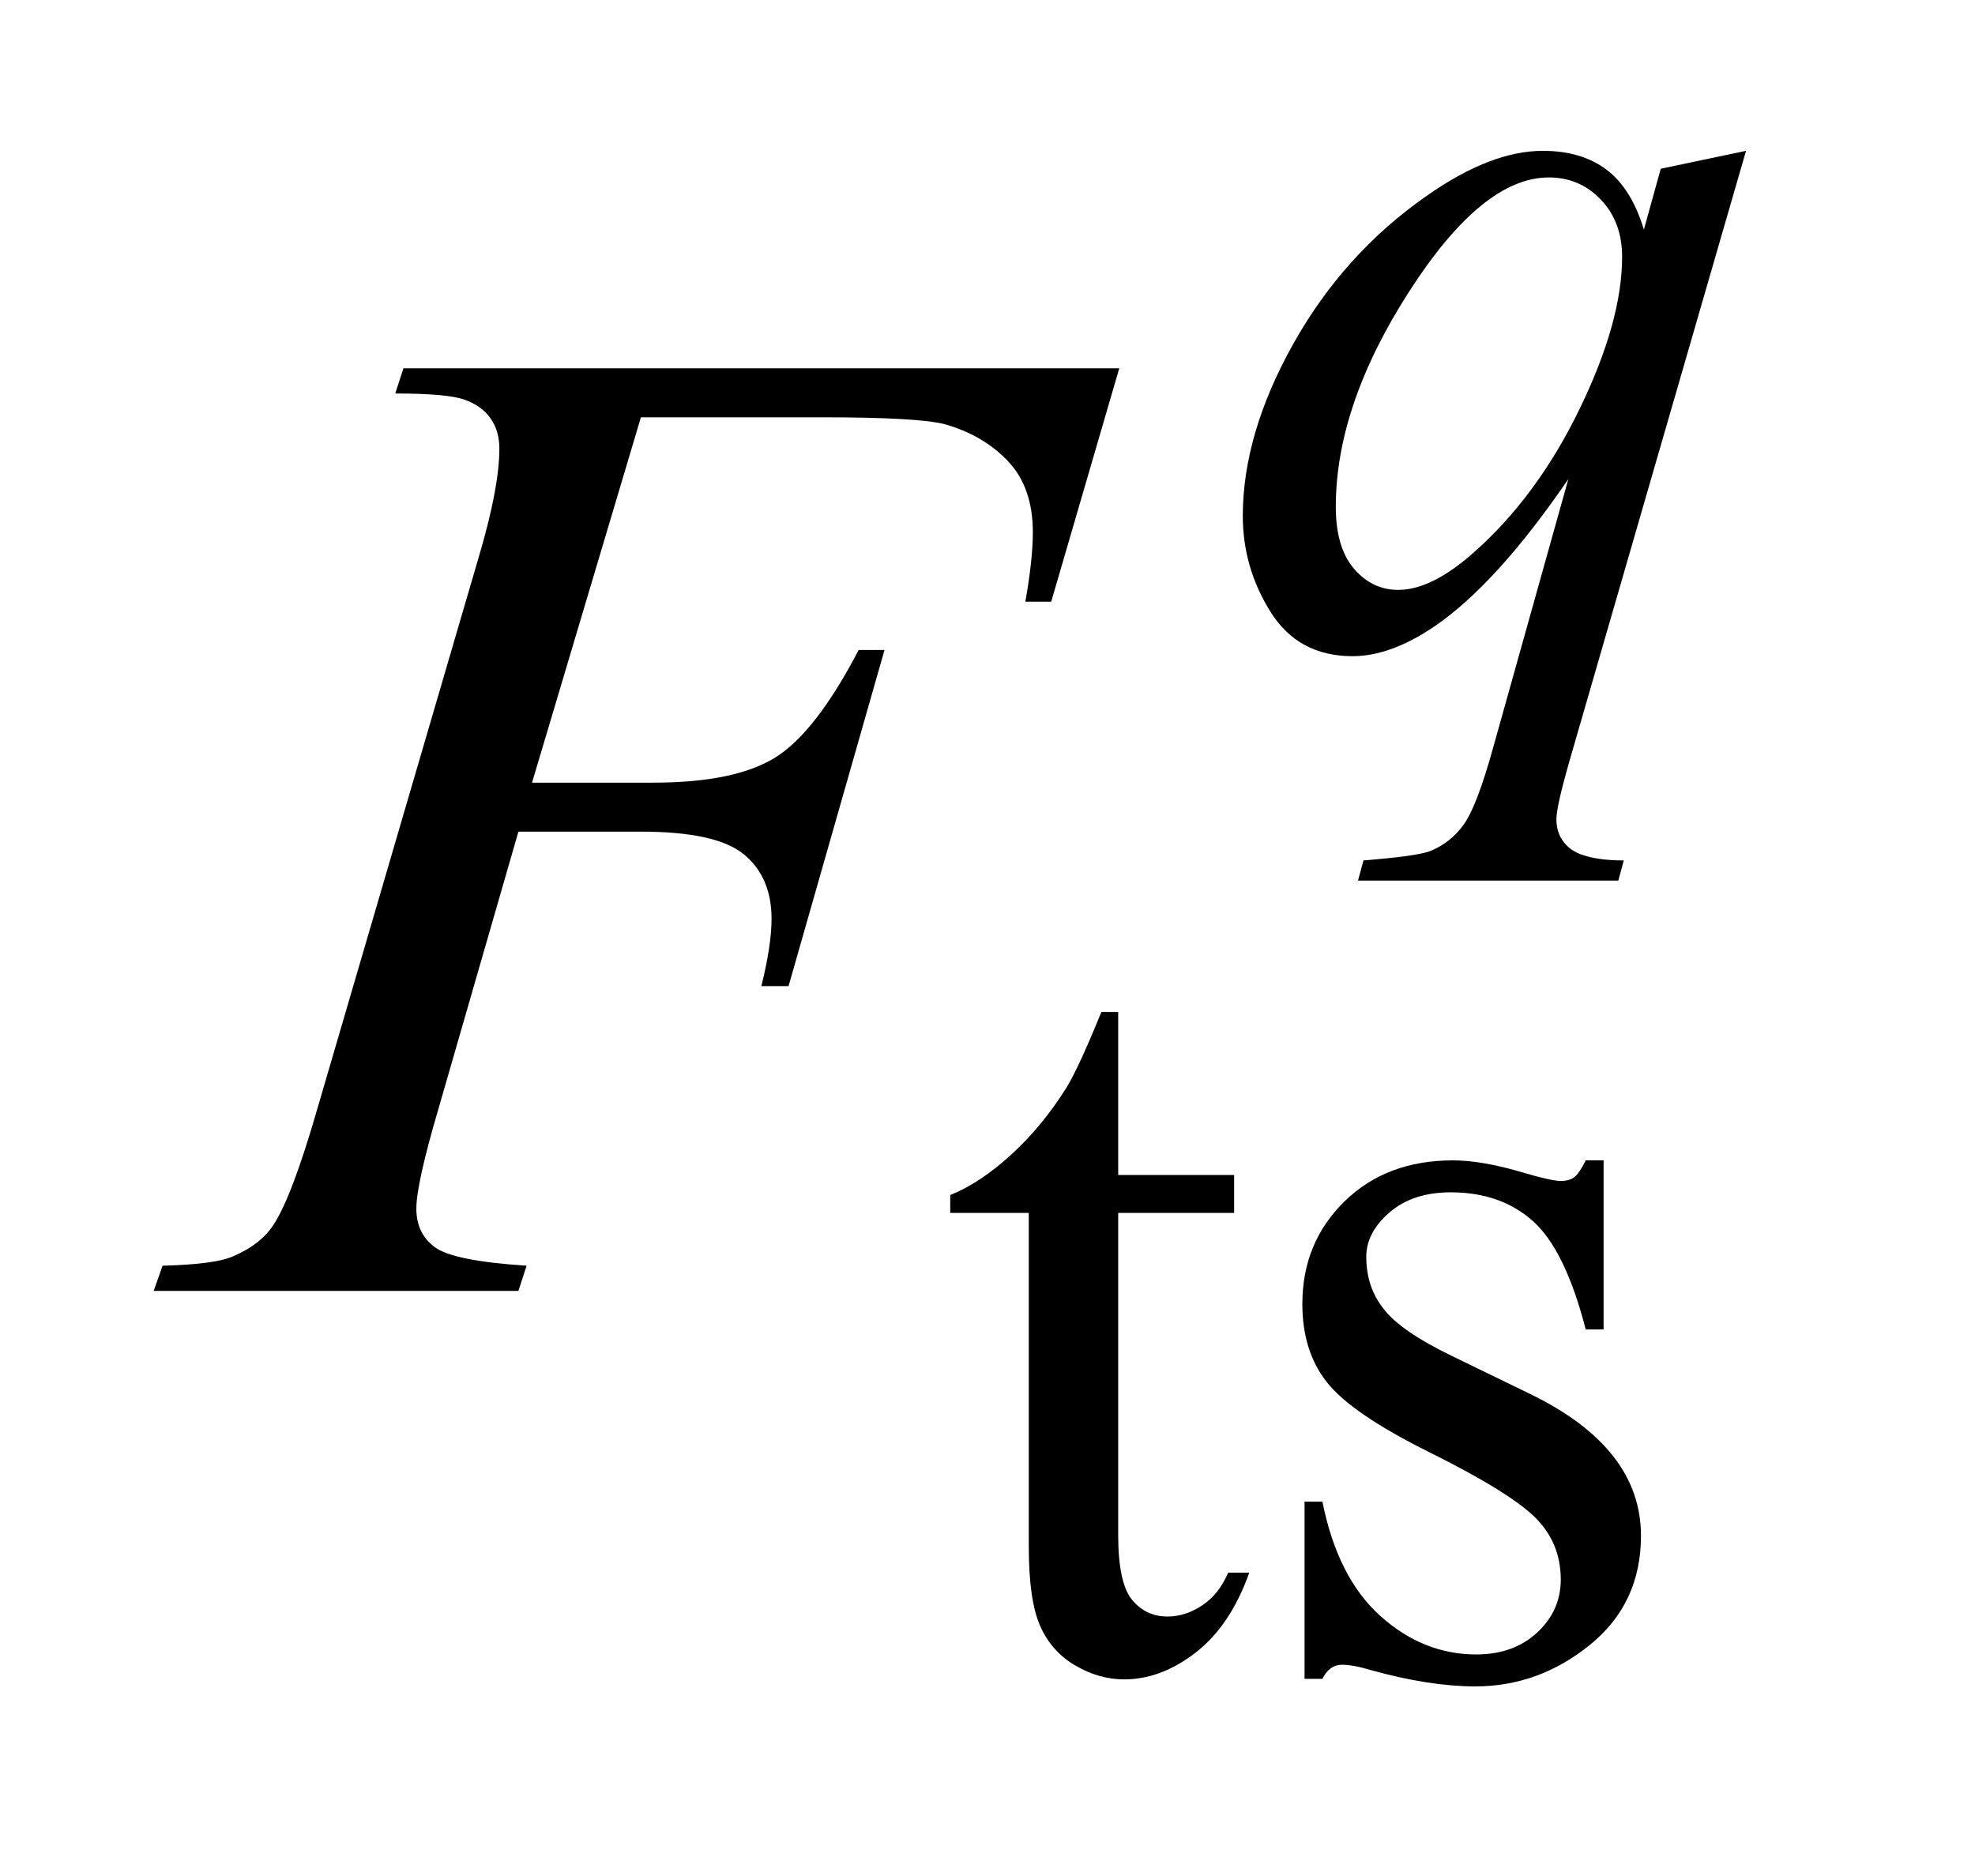
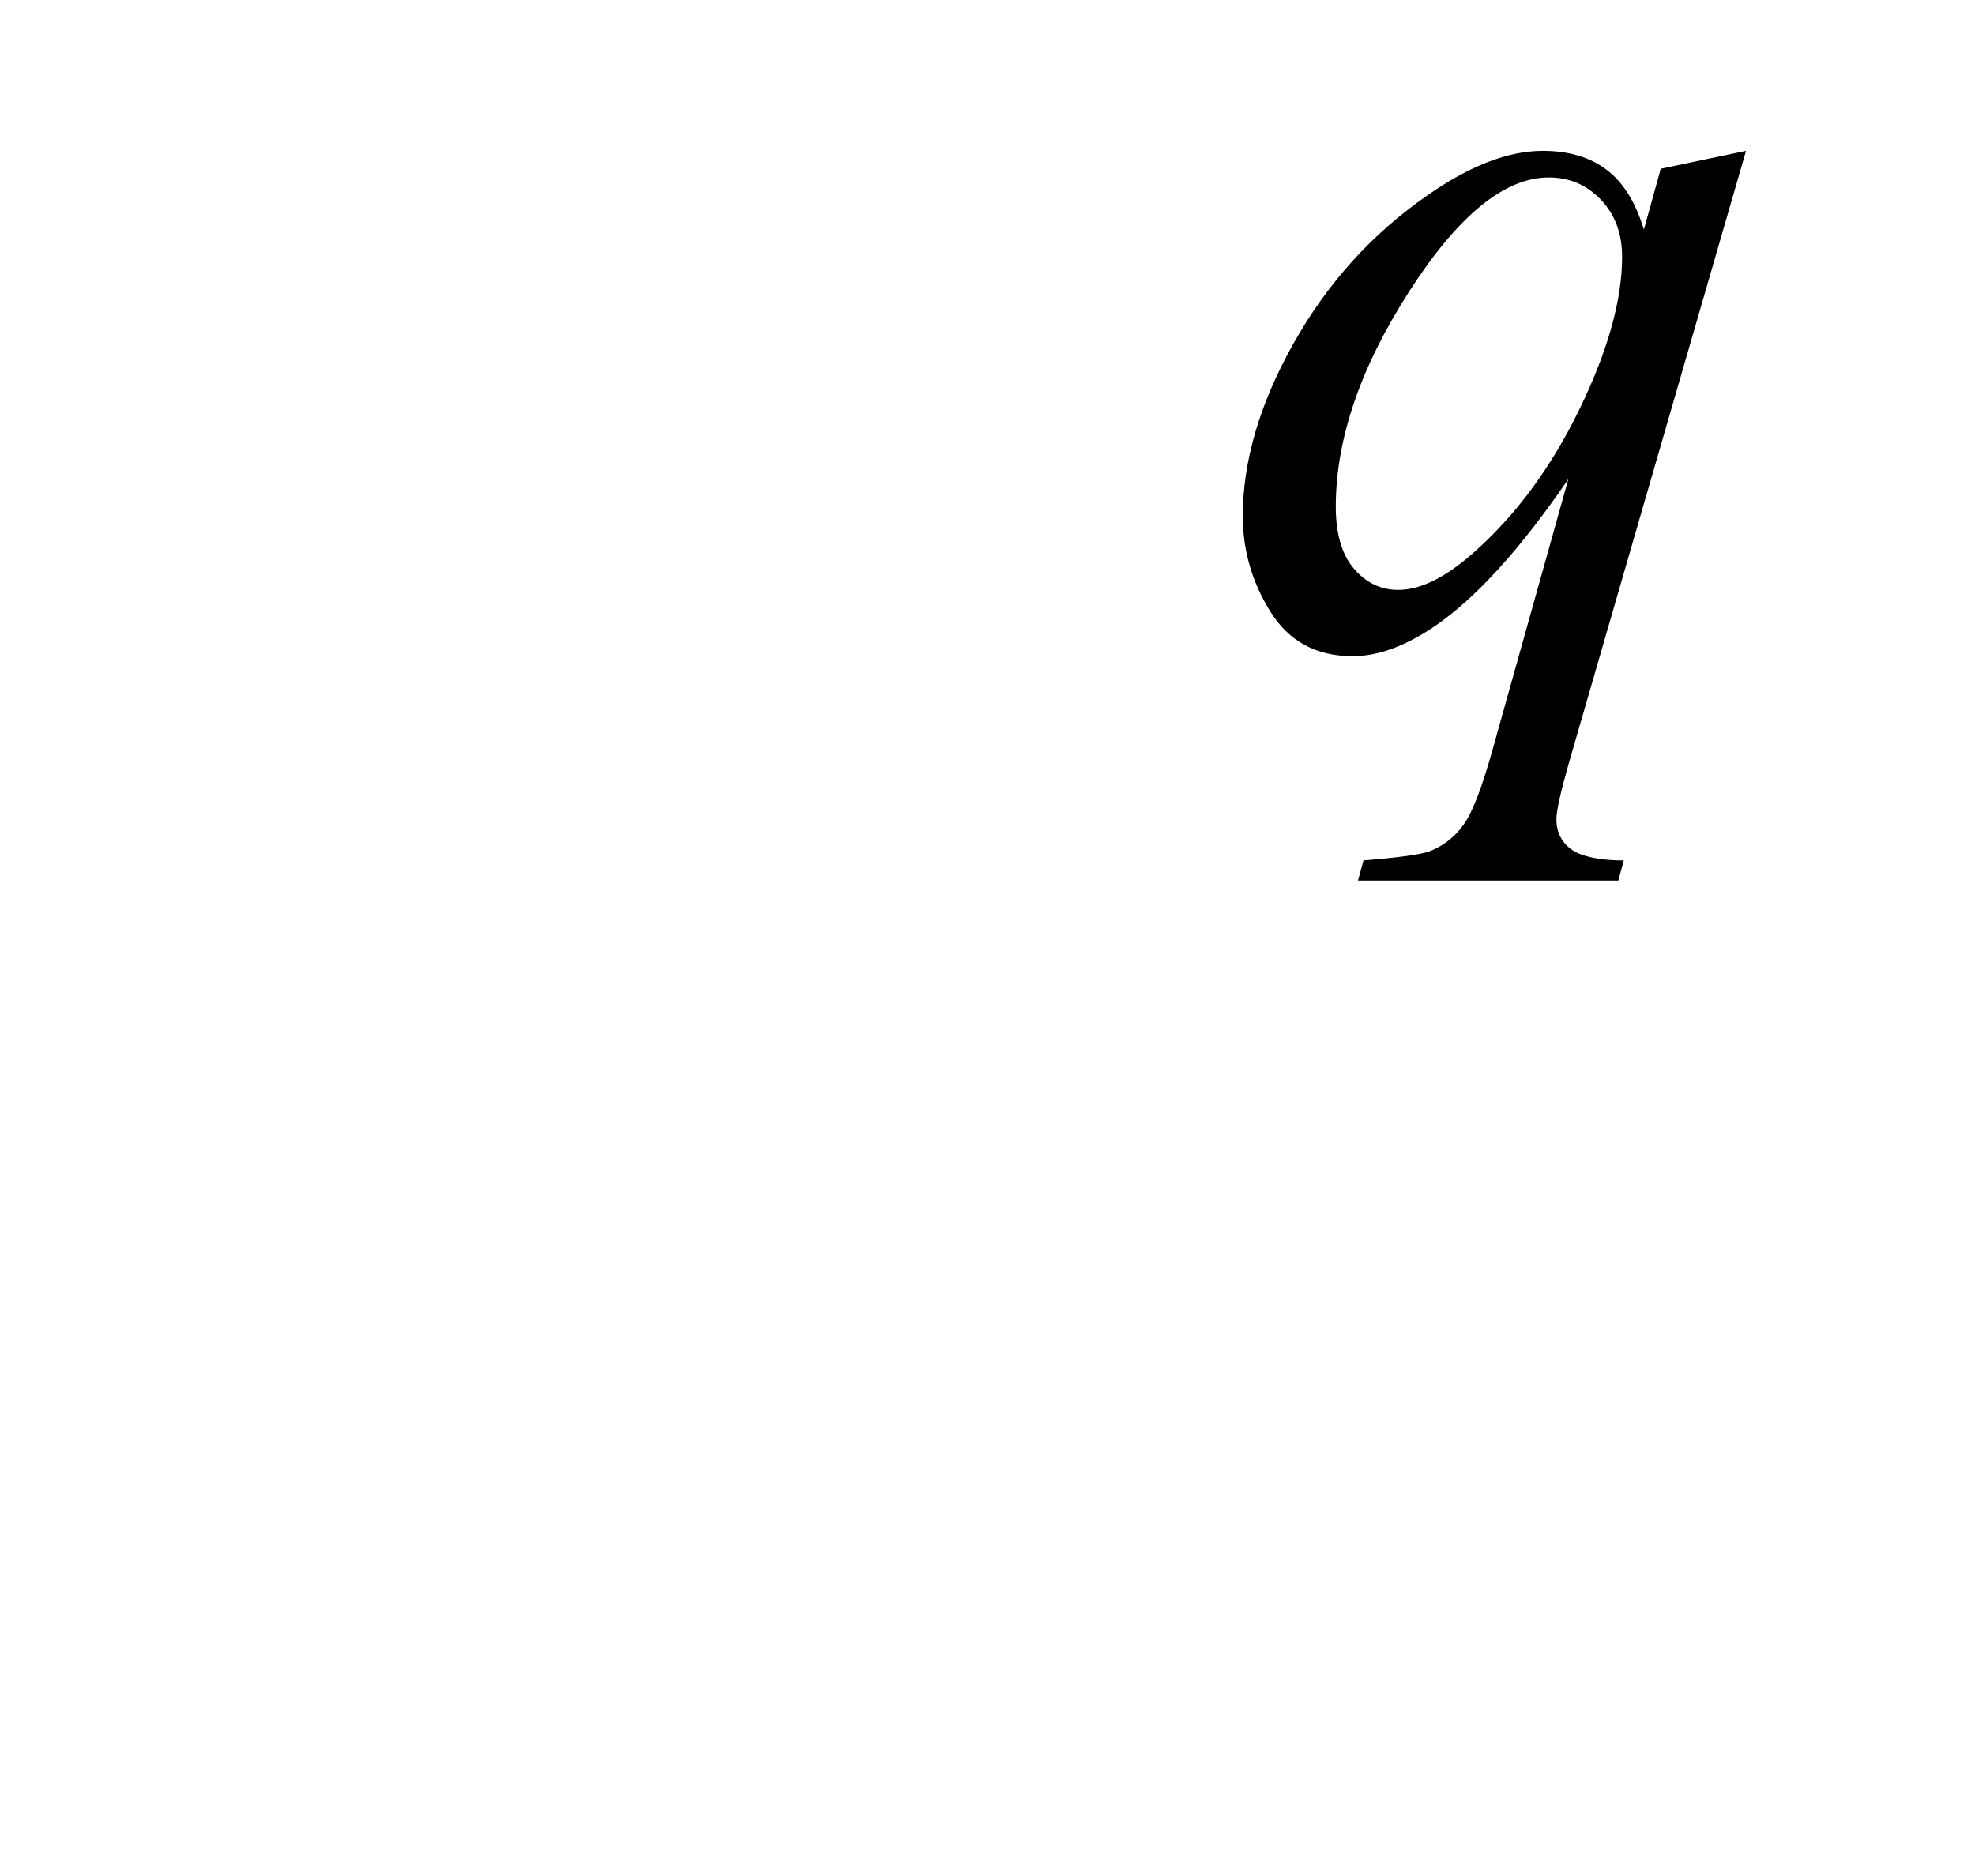
<svg xmlns="http://www.w3.org/2000/svg" stroke-dasharray="none" shape-rendering="auto" font-family="'Dialog'" text-rendering="auto" width="20" fill-opacity="1" color-interpolation="auto" color-rendering="auto" preserveAspectRatio="xMidYMid meet" font-size="12px" viewBox="0 0 20 19" fill="black" stroke="black" image-rendering="auto" stroke-miterlimit="10" stroke-linecap="square" stroke-linejoin="miter" font-style="normal" stroke-width="1" height="19" stroke-dashoffset="0" font-weight="normal" stroke-opacity="1">
  <defs id="genericDefs" />
  <g>
    <defs id="defs1">
      <clipPath clipPathUnits="userSpaceOnUse" id="clipPath1">
        <path d="M0.908 3.644 L13.209 3.644 L13.209 15.621 L0.908 15.621 L0.908 3.644 Z" />
      </clipPath>
      <clipPath clipPathUnits="userSpaceOnUse" id="clipPath2">
-         <path d="M29.02 116.41 L29.02 499.089 L421.996 499.089 L421.996 116.41 Z" />
+         <path d="M29.02 116.41 L29.02 499.089 L421.996 499.089 L421.996 116.41 " />
      </clipPath>
    </defs>
    <g transform="scale(1.576,1.576) translate(-0.908,-3.644) matrix(0.031,0,0,0.031,0,0)">
-       <path d="M261.062 327.328 L261.062 361.125 L285.094 361.125 L285.094 368.984 L261.062 368.984 L261.062 435.703 Q261.062 445.688 263.922 449.172 Q266.781 452.656 271.281 452.656 Q274.984 452.656 278.469 450.352 Q281.953 448.047 283.859 443.562 L288.234 443.562 Q284.312 454.562 277.125 460.125 Q269.938 465.688 262.297 465.688 Q257.125 465.688 252.188 462.82 Q247.25 459.953 244.891 454.617 Q242.531 449.281 242.531 438.172 L242.531 368.984 L226.25 368.984 L226.25 365.281 Q232.422 362.812 238.883 356.914 Q245.344 351.016 250.391 342.938 Q252.969 338.672 257.578 327.328 L261.062 327.328 ZM361.672 358.094 L361.672 393.141 L357.969 393.141 Q353.703 376.625 347.016 370.672 Q340.328 364.719 330 364.719 Q322.141 364.719 317.312 368.875 Q312.484 373.031 312.484 378.094 Q312.484 384.375 316.078 388.875 Q319.562 393.469 330.234 398.641 L346.625 406.609 Q369.422 417.734 369.422 435.922 Q369.422 449.969 358.812 458.555 Q348.203 467.141 335.062 467.141 Q325.625 467.141 313.5 463.781 Q309.781 462.656 307.422 462.656 Q304.844 462.656 303.391 465.578 L299.688 465.578 L299.688 428.844 L303.391 428.844 Q306.531 444.578 315.406 452.547 Q324.281 460.516 335.281 460.516 Q343.031 460.516 347.914 455.969 Q352.797 451.422 352.797 445.016 Q352.797 437.266 347.352 431.992 Q341.906 426.719 325.625 418.633 Q309.344 410.547 304.281 404.031 Q299.234 397.625 299.234 387.859 Q299.234 375.172 307.938 366.633 Q316.641 358.094 330.453 358.094 Q336.516 358.094 345.156 360.672 Q350.891 362.359 352.797 362.359 Q354.594 362.359 355.609 361.578 Q356.625 360.797 357.969 358.094 L361.672 358.094 Z" stroke="none" clip-path="url(#clipPath2)" />
-     </g>
+       </g>
    <g transform="matrix(0.049,0,0,0.049,-1.431,-5.742)">
      <path d="M390.047 148.359 L353.328 275.266 Q350.859 284.031 350.859 286.5 Q350.859 289.078 352.148 290.93 Q353.438 292.781 355.688 293.688 Q359.172 295.031 364.781 295.031 L363.656 299.188 L309.859 299.188 L310.984 295.031 Q321.984 294.141 324.688 293.125 Q328.953 291.438 331.703 287.617 Q334.453 283.797 337.828 271.562 L353.328 216.203 Q338.5 237.875 325.703 246.625 Q316.594 252.812 308.734 252.812 Q297.516 252.812 291.781 243.656 Q286.047 234.5 286.047 223.828 Q286.047 206.875 296.492 188.234 Q306.938 169.594 324.016 157.688 Q337.266 148.359 348.047 148.359 Q356.016 148.359 361.188 152.234 Q366.359 156.109 368.938 164.641 L372.422 152.062 L390.047 148.359 ZM364.438 170.266 Q364.438 163.078 360.062 158.469 Q355.688 153.859 349.281 153.859 Q335.578 153.859 320.422 177.445 Q305.266 201.031 305.266 221.922 Q305.266 230.344 309.023 234.727 Q312.781 239.109 318.172 239.109 Q325.031 239.109 333.672 231.469 Q346.812 219.906 355.625 201.766 Q364.438 183.625 364.438 170.266 Z" stroke="none" clip-path="url(#clipPath2)" />
    </g>
    <g transform="matrix(0.049,0,0,0.049,-1.431,-5.742)">
-       <path d="M161.656 203.438 L139.156 278.953 L164.188 278.953 Q181.062 278.953 189.43 273.75 Q197.797 268.547 206.656 251.531 L212 251.531 L192.172 321 L186.547 321 Q188.656 312.562 188.656 307.078 Q188.656 298.5 182.961 293.789 Q177.266 289.078 161.656 289.078 L136.344 289.078 L119.75 346.594 Q115.25 361.922 115.25 366.984 Q115.25 372.188 119.117 375 Q122.984 377.812 138.031 378.797 L136.344 384 L60.969 384 L62.797 378.797 Q73.766 378.516 77.422 376.828 Q83.047 374.438 85.719 370.359 Q89.516 364.594 94.719 346.594 L128.328 231.703 Q132.406 217.781 132.406 209.906 Q132.406 206.25 130.578 203.648 Q128.75 201.047 125.164 199.781 Q121.578 198.516 110.891 198.516 L112.578 193.312 L260.516 193.312 L246.453 241.547 L241.109 241.547 Q242.656 232.828 242.656 227.203 Q242.656 217.922 237.523 212.508 Q232.391 207.094 224.375 204.844 Q218.75 203.438 199.203 203.438 L161.656 203.438 Z" stroke="none" clip-path="url(#clipPath2)" />
-     </g>
+       </g>
  </g>
</svg>